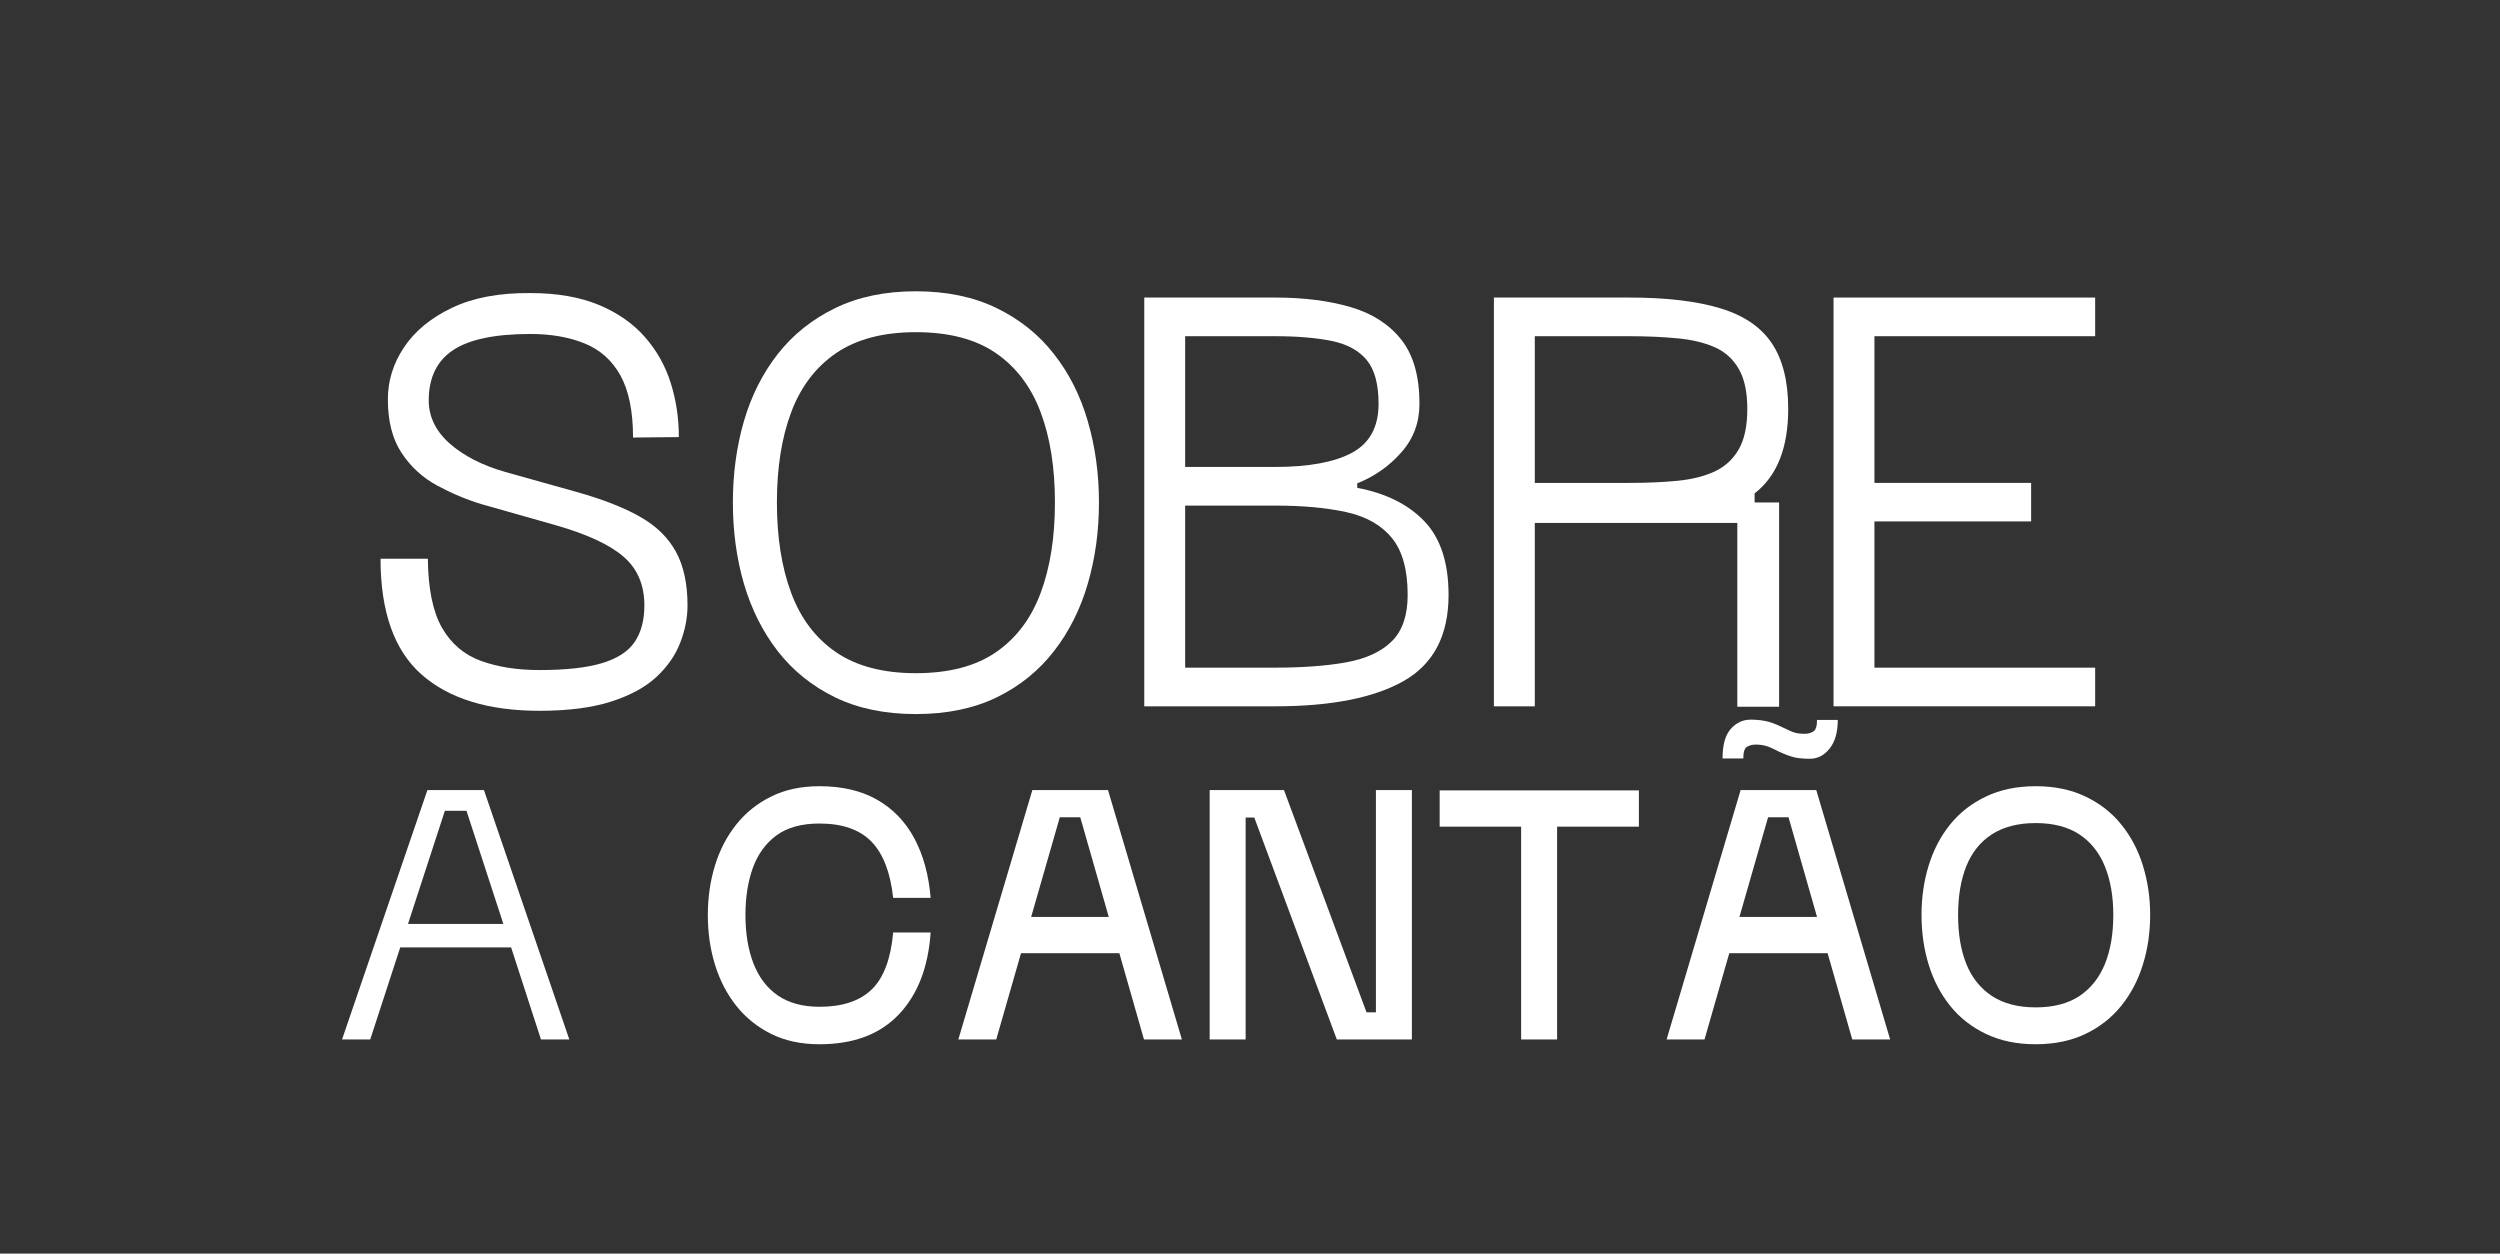
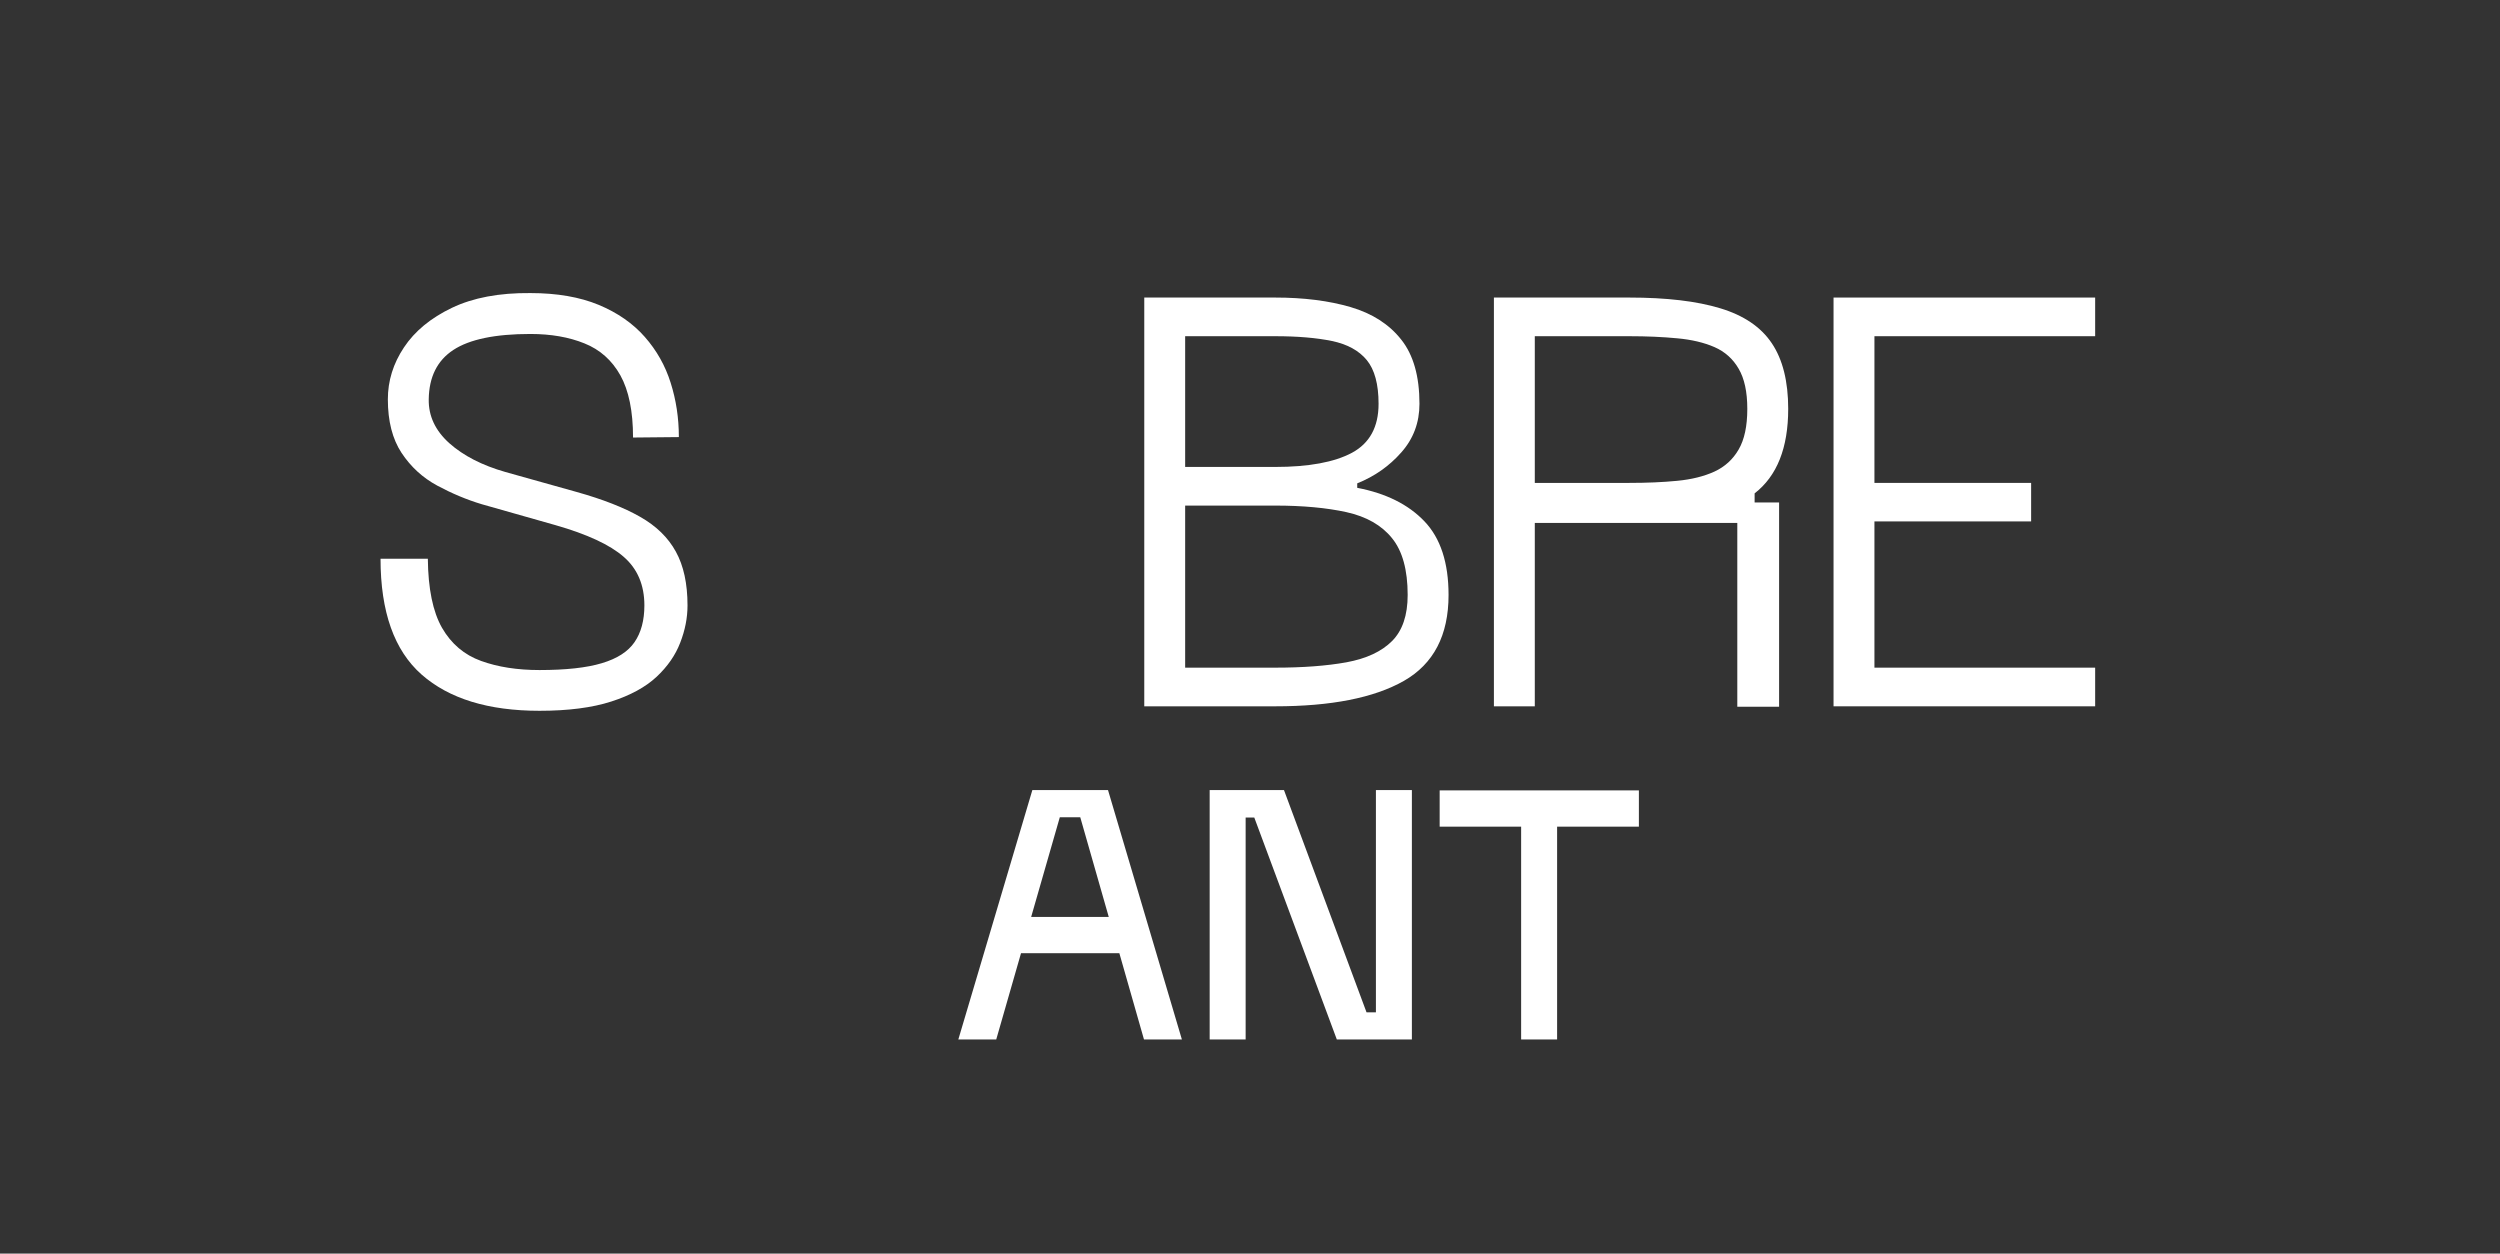
<svg xmlns="http://www.w3.org/2000/svg" version="1.0" preserveAspectRatio="xMidYMid meet" height="175" viewBox="0 0 261.75 131.25" zoomAndPan="magnify" width="349">
  <rect x="0" y="0" width="261.75" height="131.25" fill="#333333" stroke="none" />
  <defs>
    <g />
  </defs>
  <g fill-opacity="1" fill="#ffffff">
    <g transform="translate(37.467, 73.951)">
      <g>
        <path d="M 19.016 0.469 C 13.66 0.469 9.547 -0.797 6.672 -3.328 C 3.805 -5.859 2.375 -9.898 2.375 -15.453 L 7.328 -15.453 C 7.359 -12.316 7.852 -9.906 8.812 -8.219 C 9.781 -6.539 11.145 -5.383 12.906 -4.75 C 14.664 -4.113 16.703 -3.797 19.016 -3.797 C 21.773 -3.797 23.953 -4.035 25.547 -4.516 C 27.148 -4.992 28.289 -5.727 28.969 -6.719 C 29.656 -7.719 30 -9 30 -10.562 C 30 -12.707 29.273 -14.406 27.828 -15.656 C 26.391 -16.914 24.008 -18.02 20.688 -18.969 L 12.984 -21.156 C 11.398 -21.633 9.844 -22.285 8.312 -23.109 C 6.789 -23.93 5.547 -25.07 4.578 -26.531 C 3.617 -27.988 3.141 -29.859 3.141 -32.141 C 3.141 -34.078 3.703 -35.891 4.828 -37.578 C 5.953 -39.273 7.625 -40.656 9.844 -41.719 C 12.062 -42.781 14.801 -43.297 18.062 -43.266 C 20.852 -43.266 23.238 -42.852 25.219 -42.031 C 27.195 -41.207 28.805 -40.086 30.047 -38.672 C 31.285 -37.266 32.188 -35.664 32.75 -33.875 C 33.32 -32.082 33.609 -30.188 33.609 -28.188 L 28.812 -28.141 C 28.812 -30.898 28.367 -33.07 27.484 -34.656 C 26.598 -36.238 25.344 -37.352 23.719 -38 C 22.102 -38.656 20.219 -38.984 18.062 -38.984 C 14.383 -38.984 11.695 -38.426 10 -37.312 C 8.312 -36.207 7.453 -34.484 7.422 -32.141 C 7.391 -30.398 8.109 -28.867 9.578 -27.547 C 11.055 -26.234 13.016 -25.227 15.453 -24.531 L 22.922 -22.438 C 25.641 -21.676 27.848 -20.812 29.547 -19.844 C 31.242 -18.883 32.492 -17.664 33.297 -16.188 C 34.109 -14.719 34.516 -12.844 34.516 -10.562 C 34.516 -9.258 34.258 -7.957 33.75 -6.656 C 33.25 -5.352 32.422 -4.16 31.266 -3.078 C 30.109 -2.004 28.531 -1.145 26.531 -0.5 C 24.531 0.145 22.023 0.469 19.016 0.469 Z M 19.016 0.469" />
      </g>
    </g>
  </g>
  <g fill-opacity="1" fill="#ffffff">
    <g transform="translate(74.358, 73.951)">
      <g>
-         <path d="M 21.531 0.812 C 18.301 0.812 15.484 0.227 13.078 -0.938 C 10.672 -2.113 8.672 -3.723 7.078 -5.766 C 5.492 -7.816 4.312 -10.172 3.531 -12.828 C 2.758 -15.492 2.375 -18.332 2.375 -21.344 C 2.375 -24.352 2.758 -27.191 3.531 -29.859 C 4.312 -32.523 5.492 -34.867 7.078 -36.891 C 8.672 -38.922 10.672 -40.52 13.078 -41.688 C 15.484 -42.863 18.301 -43.453 21.531 -43.453 C 24.77 -43.453 27.594 -42.863 30 -41.688 C 32.406 -40.52 34.398 -38.922 35.984 -36.891 C 37.578 -34.867 38.758 -32.523 39.531 -29.859 C 40.312 -27.191 40.703 -24.352 40.703 -21.344 C 40.703 -18.332 40.312 -15.492 39.531 -12.828 C 38.758 -10.172 37.578 -7.816 35.984 -5.766 C 34.398 -3.723 32.406 -2.113 30 -0.938 C 27.594 0.227 24.77 0.812 21.531 0.812 Z M 6.984 -21.344 C 6.984 -17.695 7.484 -14.535 8.484 -11.859 C 9.484 -9.18 11.051 -7.113 13.188 -5.656 C 15.332 -4.195 18.113 -3.469 21.531 -3.469 C 24.988 -3.469 27.781 -4.195 29.906 -5.656 C 32.031 -7.113 33.594 -9.18 34.594 -11.859 C 35.594 -14.535 36.094 -17.695 36.094 -21.344 C 36.094 -24.988 35.594 -28.141 34.594 -30.797 C 33.594 -33.461 32.031 -35.523 29.906 -36.984 C 27.781 -38.441 24.988 -39.172 21.531 -39.172 C 18.113 -39.172 15.332 -38.441 13.188 -36.984 C 11.051 -35.523 9.484 -33.461 8.484 -30.797 C 7.484 -28.141 6.984 -24.988 6.984 -21.344 Z M 6.984 -21.344" />
-       </g>
+         </g>
    </g>
  </g>
  <g fill-opacity="1" fill="#ffffff">
    <g transform="translate(117.43, 73.951)">
      <g>
        <path d="M 2.375 0 L 2.375 -42.797 L 16.078 -42.797 C 19.086 -42.797 21.723 -42.461 23.984 -41.797 C 26.254 -41.129 28.02 -39.992 29.281 -38.391 C 30.551 -36.797 31.188 -34.555 31.188 -31.672 C 31.188 -29.703 30.551 -28.004 29.281 -26.578 C 28.02 -25.148 26.484 -24.07 24.672 -23.344 L 24.672 -22.875 C 27.68 -22.301 30.023 -21.133 31.703 -19.375 C 33.391 -17.613 34.234 -15.039 34.234 -11.656 C 34.234 -7.438 32.672 -4.438 29.547 -2.656 C 26.422 -0.883 21.93 0 16.078 0 Z M 6.656 -4.047 L 16.078 -4.047 C 18.984 -4.047 21.473 -4.234 23.547 -4.609 C 25.629 -4.992 27.219 -5.734 28.312 -6.828 C 29.406 -7.922 29.953 -9.531 29.953 -11.656 C 29.953 -14.281 29.406 -16.266 28.312 -17.609 C 27.219 -18.961 25.629 -19.867 23.547 -20.328 C 21.473 -20.785 18.984 -21.016 16.078 -21.016 L 6.656 -21.016 Z M 6.656 -25.062 L 16.078 -25.062 C 19.586 -25.062 22.27 -25.555 24.125 -26.547 C 25.977 -27.547 26.906 -29.254 26.906 -31.672 C 26.906 -33.723 26.492 -35.25 25.672 -36.25 C 24.848 -37.25 23.629 -37.914 22.016 -38.25 C 20.398 -38.582 18.422 -38.75 16.078 -38.75 L 6.656 -38.75 Z M 6.656 -25.062" />
      </g>
    </g>
  </g>
  <g fill-opacity="1" fill="#ffffff">
    <g transform="translate(154.037, 73.951)">
      <g>
        <path d="M 27.859 0.047 L 27.859 -19.203 L 6.656 -19.203 L 6.656 0 L 2.375 0 L 2.375 -42.797 L 16.547 -42.797 C 20.441 -42.797 23.617 -42.422 26.078 -41.672 C 28.535 -40.93 30.332 -39.711 31.469 -38.016 C 32.613 -36.316 33.188 -34.023 33.188 -31.141 C 33.188 -27.055 32.016 -24.109 29.672 -22.297 L 29.672 -21.344 L 32.234 -21.344 L 32.234 0.047 Z M 6.656 -23.391 L 16.547 -23.391 C 18.379 -23.391 20.051 -23.461 21.562 -23.609 C 23.07 -23.754 24.375 -24.078 25.469 -24.578 C 26.562 -25.086 27.406 -25.859 28 -26.891 C 28.602 -27.922 28.906 -29.336 28.906 -31.141 C 28.906 -32.922 28.602 -34.32 28 -35.344 C 27.406 -36.375 26.562 -37.129 25.469 -37.609 C 24.375 -38.086 23.07 -38.395 21.562 -38.531 C 20.051 -38.676 18.379 -38.75 16.547 -38.75 L 6.656 -38.75 Z M 6.656 -23.391" />
      </g>
    </g>
  </g>
  <g fill-opacity="1" fill="#ffffff">
    <g transform="translate(189.597, 73.951)">
      <g>
        <path d="M 29.766 -42.797 L 2.375 -42.797 L 2.375 0 L 29.766 0 L 29.766 -4.047 L 6.656 -4.047 L 6.656 -19.359 L 23.062 -19.359 L 23.062 -23.391 L 6.656 -23.391 L 6.656 -38.75 L 29.766 -38.75 Z M 29.766 -42.797" />
      </g>
    </g>
  </g>
  <g fill-opacity="1" fill="#ffffff">
    <g transform="translate(221.746, 73.951)">
      <g />
    </g>
  </g>
  <g fill-opacity="1" fill="#ffffff">
    <g transform="translate(34.358, 108.832)">
      <g>
-         <path d="M 1.453 0 L 10.391 -26.109 L 16.312 -26.109 L 25.25 0 L 22.281 0 L 19.156 -9.641 L 7.547 -9.641 L 4.406 0 Z M 8.359 -12.094 L 18.344 -12.094 L 14.484 -23.938 L 12.219 -23.938 Z M 8.359 -12.094" />
-       </g>
+         </g>
    </g>
  </g>
  <g fill-opacity="1" fill="#ffffff">
    <g transform="translate(61.05, 108.832)">
      <g />
    </g>
  </g>
  <g fill-opacity="1" fill="#ffffff">
    <g transform="translate(72.657, 108.832)">
      <g>
-         <path d="M 24.781 -11.203 C 24.531 -7.547 23.414 -4.68 21.438 -2.609 C 19.469 -0.535 16.703 0.5 13.141 0.5 C 11.223 0.5 9.539 0.141 8.094 -0.578 C 6.645 -1.297 5.426 -2.273 4.438 -3.516 C 3.445 -4.766 2.703 -6.203 2.203 -7.828 C 1.703 -9.453 1.453 -11.188 1.453 -13.031 C 1.453 -14.863 1.703 -16.594 2.203 -18.219 C 2.703 -19.844 3.445 -21.273 4.438 -22.516 C 5.426 -23.754 6.645 -24.727 8.094 -25.438 C 9.539 -26.156 11.223 -26.516 13.141 -26.516 C 15.523 -26.516 17.539 -26.039 19.188 -25.094 C 20.844 -24.145 22.141 -22.797 23.078 -21.047 C 24.016 -19.297 24.582 -17.223 24.781 -14.828 L 20.859 -14.828 C 20.566 -17.492 19.805 -19.457 18.578 -20.719 C 17.348 -21.977 15.535 -22.609 13.141 -22.609 C 11.266 -22.609 9.758 -22.191 8.625 -21.359 C 7.5 -20.523 6.676 -19.383 6.156 -17.938 C 5.645 -16.5 5.391 -14.863 5.391 -13.031 C 5.391 -11.094 5.672 -9.398 6.234 -7.953 C 6.797 -6.504 7.648 -5.383 8.797 -4.594 C 9.953 -3.812 11.398 -3.422 13.141 -3.422 C 15.535 -3.422 17.359 -4.023 18.609 -5.234 C 19.859 -6.441 20.609 -8.43 20.859 -11.203 Z M 24.781 -11.203" />
-       </g>
+         </g>
    </g>
  </g>
  <g fill-opacity="1" fill="#ffffff">
    <g transform="translate(98.884, 108.832)">
      <g>
        <path d="M 1.453 0 L 9.203 -26.109 L 17.125 -26.109 L 24.859 0 L 20.891 0 L 18.312 -9.031 L 8.016 -9.031 L 5.422 0 Z M 9.078 -12.828 L 17.203 -12.828 L 14.219 -23.266 L 12.078 -23.266 Z M 9.078 -12.828" />
      </g>
    </g>
  </g>
  <g fill-opacity="1" fill="#ffffff">
    <g transform="translate(125.199, 108.832)">
      <g>
        <path d="M 1.453 0 L 1.453 -26.109 L 9.234 -26.109 L 17.875 -2.844 L 18.859 -2.844 L 18.859 -26.109 L 22.625 -26.109 L 22.625 0 L 14.766 0 L 6.125 -23.234 L 5.219 -23.234 L 5.219 0 Z M 1.453 0" />
      </g>
    </g>
  </g>
  <g fill-opacity="1" fill="#ffffff">
    <g transform="translate(149.279, 108.832)">
      <g>
        <path d="M 9.984 0 L 9.984 -22.281 L 1.453 -22.281 L 1.453 -26.078 L 22.312 -26.078 L 22.312 -22.281 L 13.75 -22.281 L 13.75 0 Z M 9.984 0" />
      </g>
    </g>
  </g>
  <g fill-opacity="1" fill="#ffffff">
    <g transform="translate(173.04, 108.832)">
      <g>
-         <path d="M 1.453 0 L 9.203 -26.109 L 17.125 -26.109 L 24.859 0 L 20.891 0 L 18.312 -9.031 L 8.016 -9.031 L 5.422 0 Z M 7.312 -29.422 C 7.312 -30.848 7.598 -31.879 8.172 -32.516 C 8.742 -33.16 9.438 -33.484 10.25 -33.484 C 10.801 -33.484 11.312 -33.438 11.781 -33.344 C 12.25 -33.258 12.836 -33.047 13.547 -32.703 C 14.172 -32.391 14.629 -32.191 14.922 -32.109 C 15.223 -32.035 15.555 -32 15.922 -32 C 16.234 -32 16.523 -32.078 16.797 -32.234 C 17.066 -32.391 17.203 -32.797 17.203 -33.453 L 19.375 -33.453 C 19.375 -32.16 19.086 -31.16 18.516 -30.453 C 17.953 -29.742 17.266 -29.391 16.453 -29.391 C 15.891 -29.391 15.379 -29.43 14.922 -29.516 C 14.473 -29.609 13.879 -29.828 13.141 -30.172 C 12.547 -30.484 12.098 -30.676 11.797 -30.75 C 11.492 -30.832 11.148 -30.875 10.766 -30.875 C 10.453 -30.875 10.16 -30.801 9.891 -30.656 C 9.617 -30.508 9.484 -30.098 9.484 -29.422 Z M 9.078 -12.828 L 17.203 -12.828 L 14.219 -23.266 L 12.078 -23.266 Z M 9.078 -12.828" />
-       </g>
+         </g>
    </g>
  </g>
  <g fill-opacity="1" fill="#ffffff">
    <g transform="translate(199.731, 108.832)">
      <g>
-         <path d="M 13.406 0.5 C 11.438 0.5 9.703 0.141 8.203 -0.578 C 6.703 -1.297 5.453 -2.273 4.453 -3.516 C 3.453 -4.766 2.703 -6.203 2.203 -7.828 C 1.703 -9.453 1.453 -11.188 1.453 -13.031 C 1.453 -14.863 1.703 -16.594 2.203 -18.219 C 2.703 -19.844 3.453 -21.273 4.453 -22.516 C 5.453 -23.754 6.703 -24.727 8.203 -25.438 C 9.703 -26.156 11.438 -26.516 13.406 -26.516 C 15.375 -26.516 17.109 -26.156 18.609 -25.438 C 20.109 -24.727 21.359 -23.754 22.359 -22.516 C 23.367 -21.273 24.125 -19.844 24.625 -18.219 C 25.133 -16.594 25.391 -14.863 25.391 -13.031 C 25.391 -11.188 25.133 -9.453 24.625 -7.828 C 24.125 -6.203 23.367 -4.766 22.359 -3.516 C 21.359 -2.273 20.109 -1.297 18.609 -0.578 C 17.109 0.141 15.375 0.5 13.406 0.5 Z M 5.281 -13.031 C 5.281 -11.051 5.566 -9.344 6.141 -7.906 C 6.723 -6.469 7.617 -5.348 8.828 -4.547 C 10.047 -3.754 11.57 -3.359 13.406 -3.359 C 15.258 -3.359 16.785 -3.754 17.984 -4.547 C 19.18 -5.348 20.07 -6.469 20.656 -7.906 C 21.238 -9.344 21.531 -11.051 21.531 -13.031 C 21.531 -14.977 21.238 -16.672 20.656 -18.109 C 20.07 -19.555 19.18 -20.676 17.984 -21.469 C 16.785 -22.258 15.258 -22.656 13.406 -22.656 C 11.57 -22.656 10.047 -22.266 8.828 -21.484 C 7.617 -20.703 6.723 -19.586 6.141 -18.141 C 5.566 -16.703 5.281 -15 5.281 -13.031 Z M 5.281 -13.031" />
-       </g>
+         </g>
    </g>
  </g>
</svg>